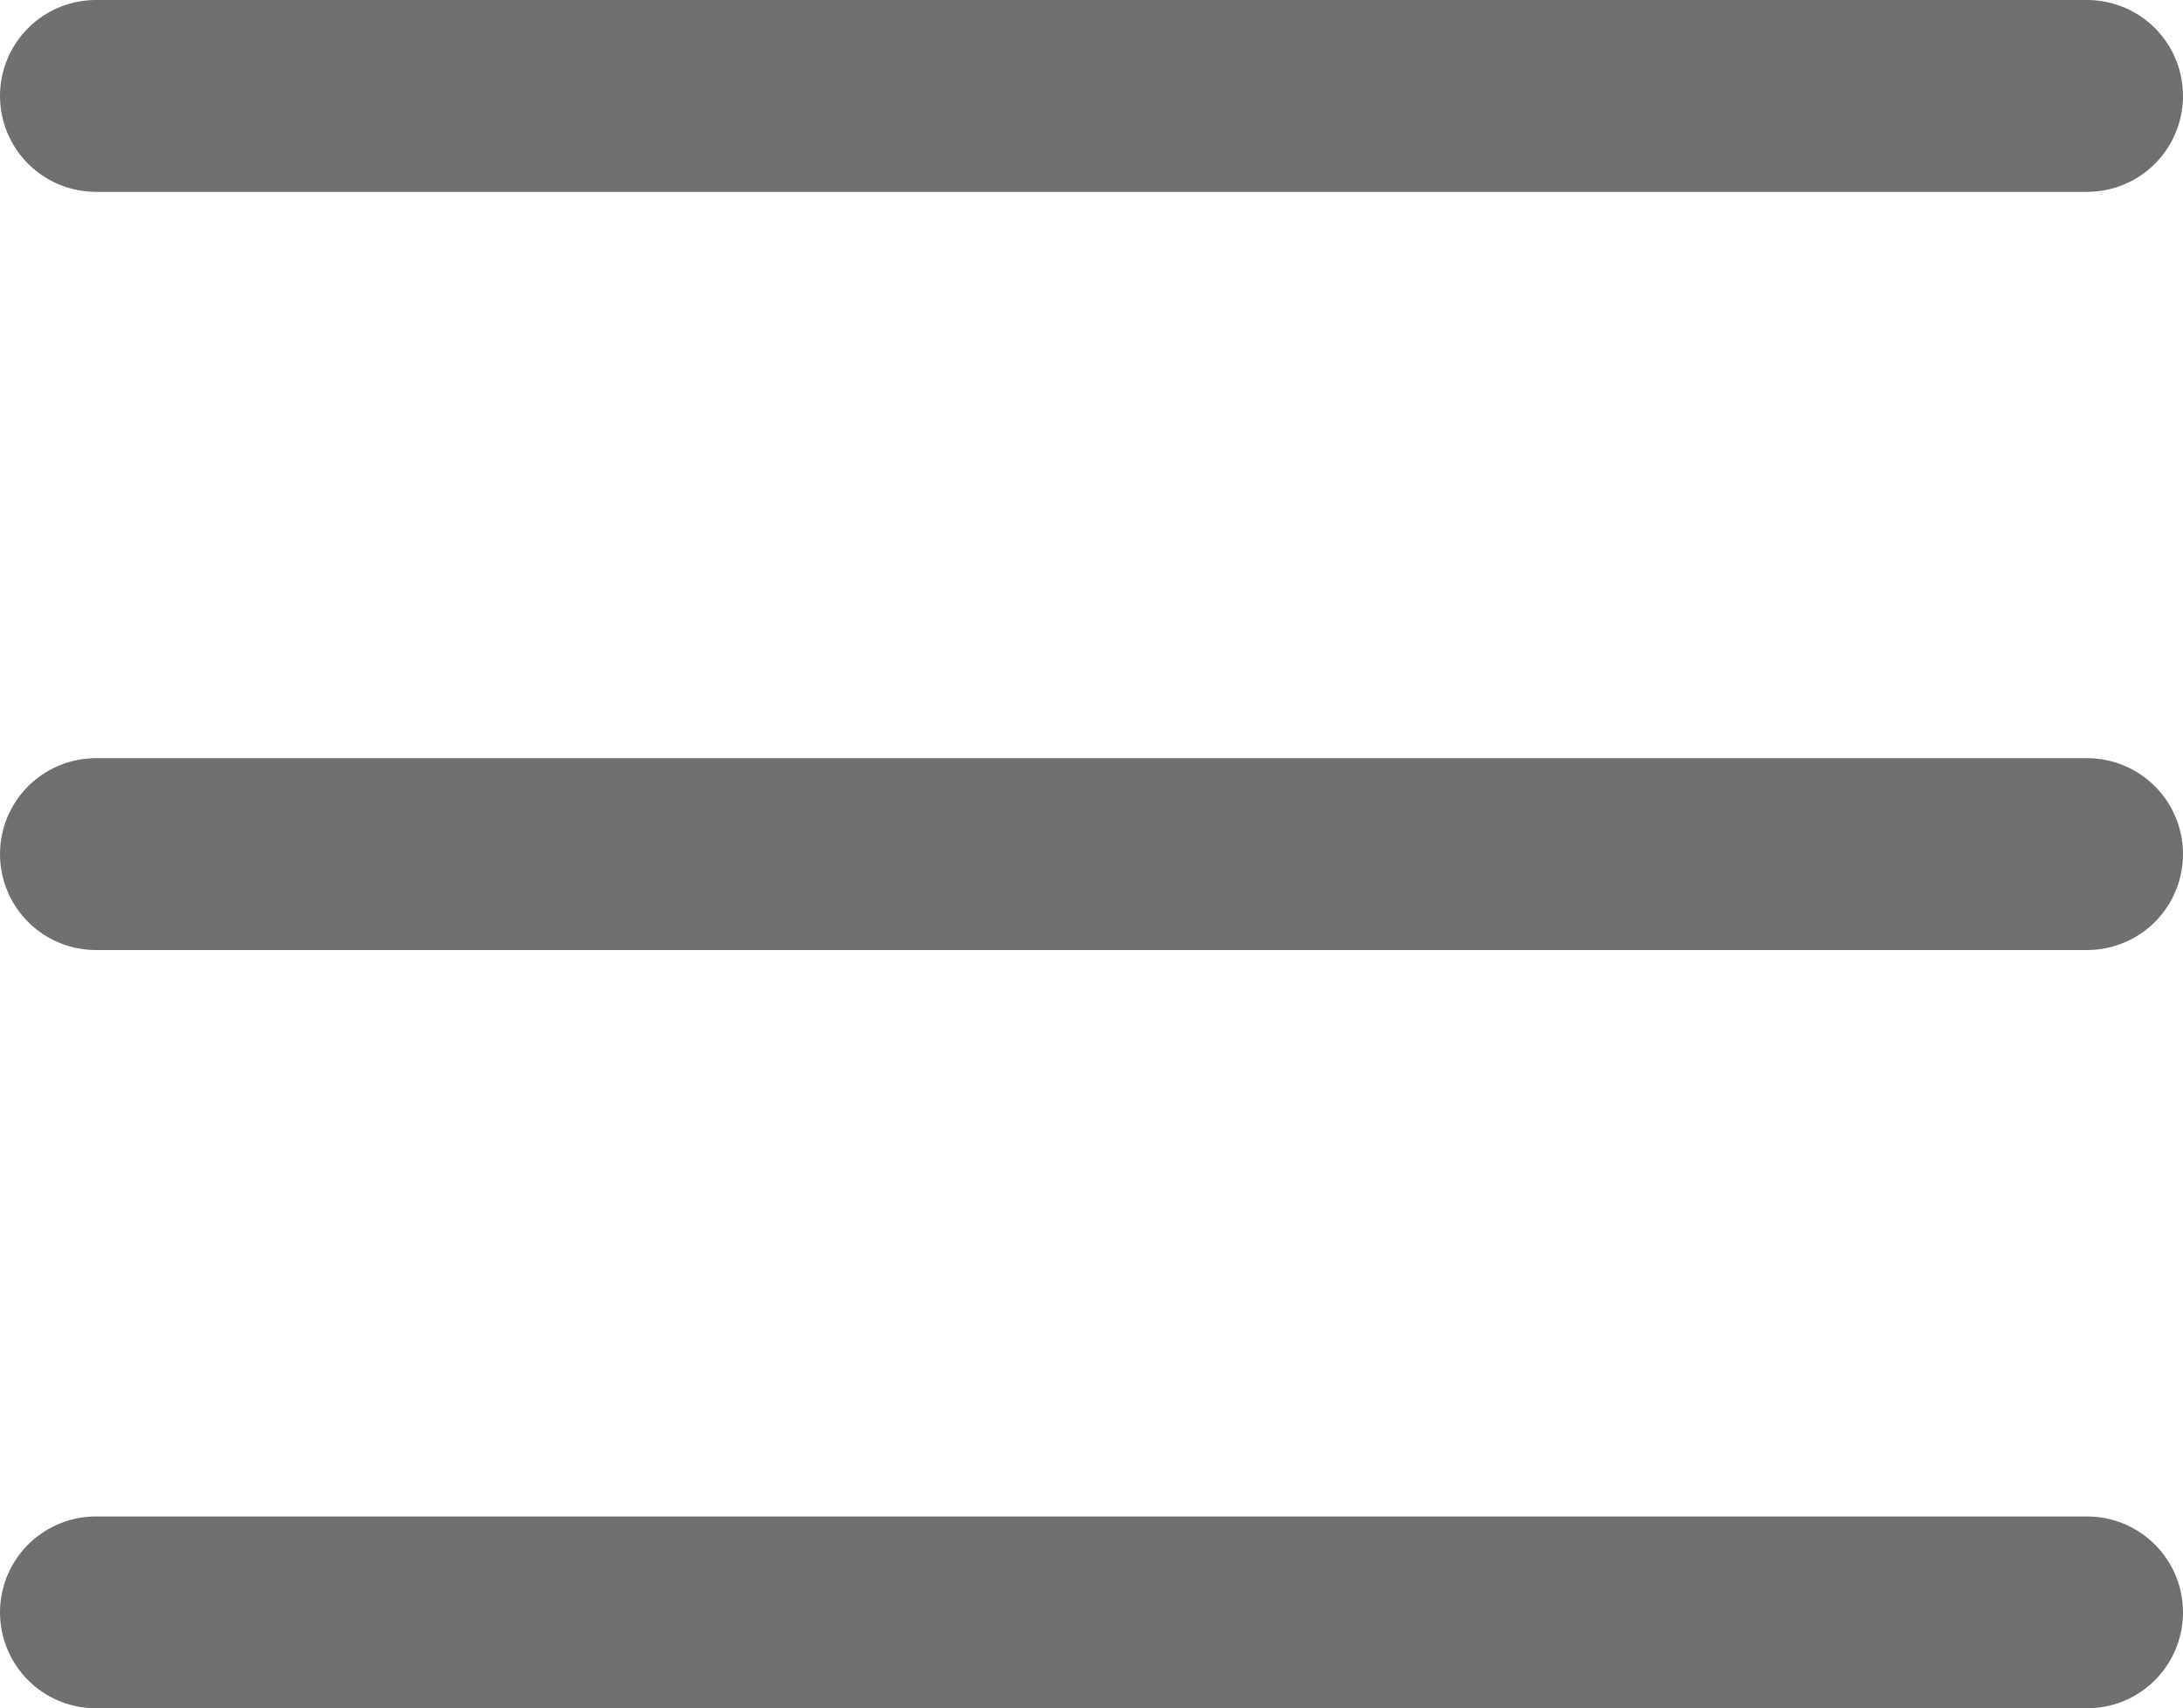
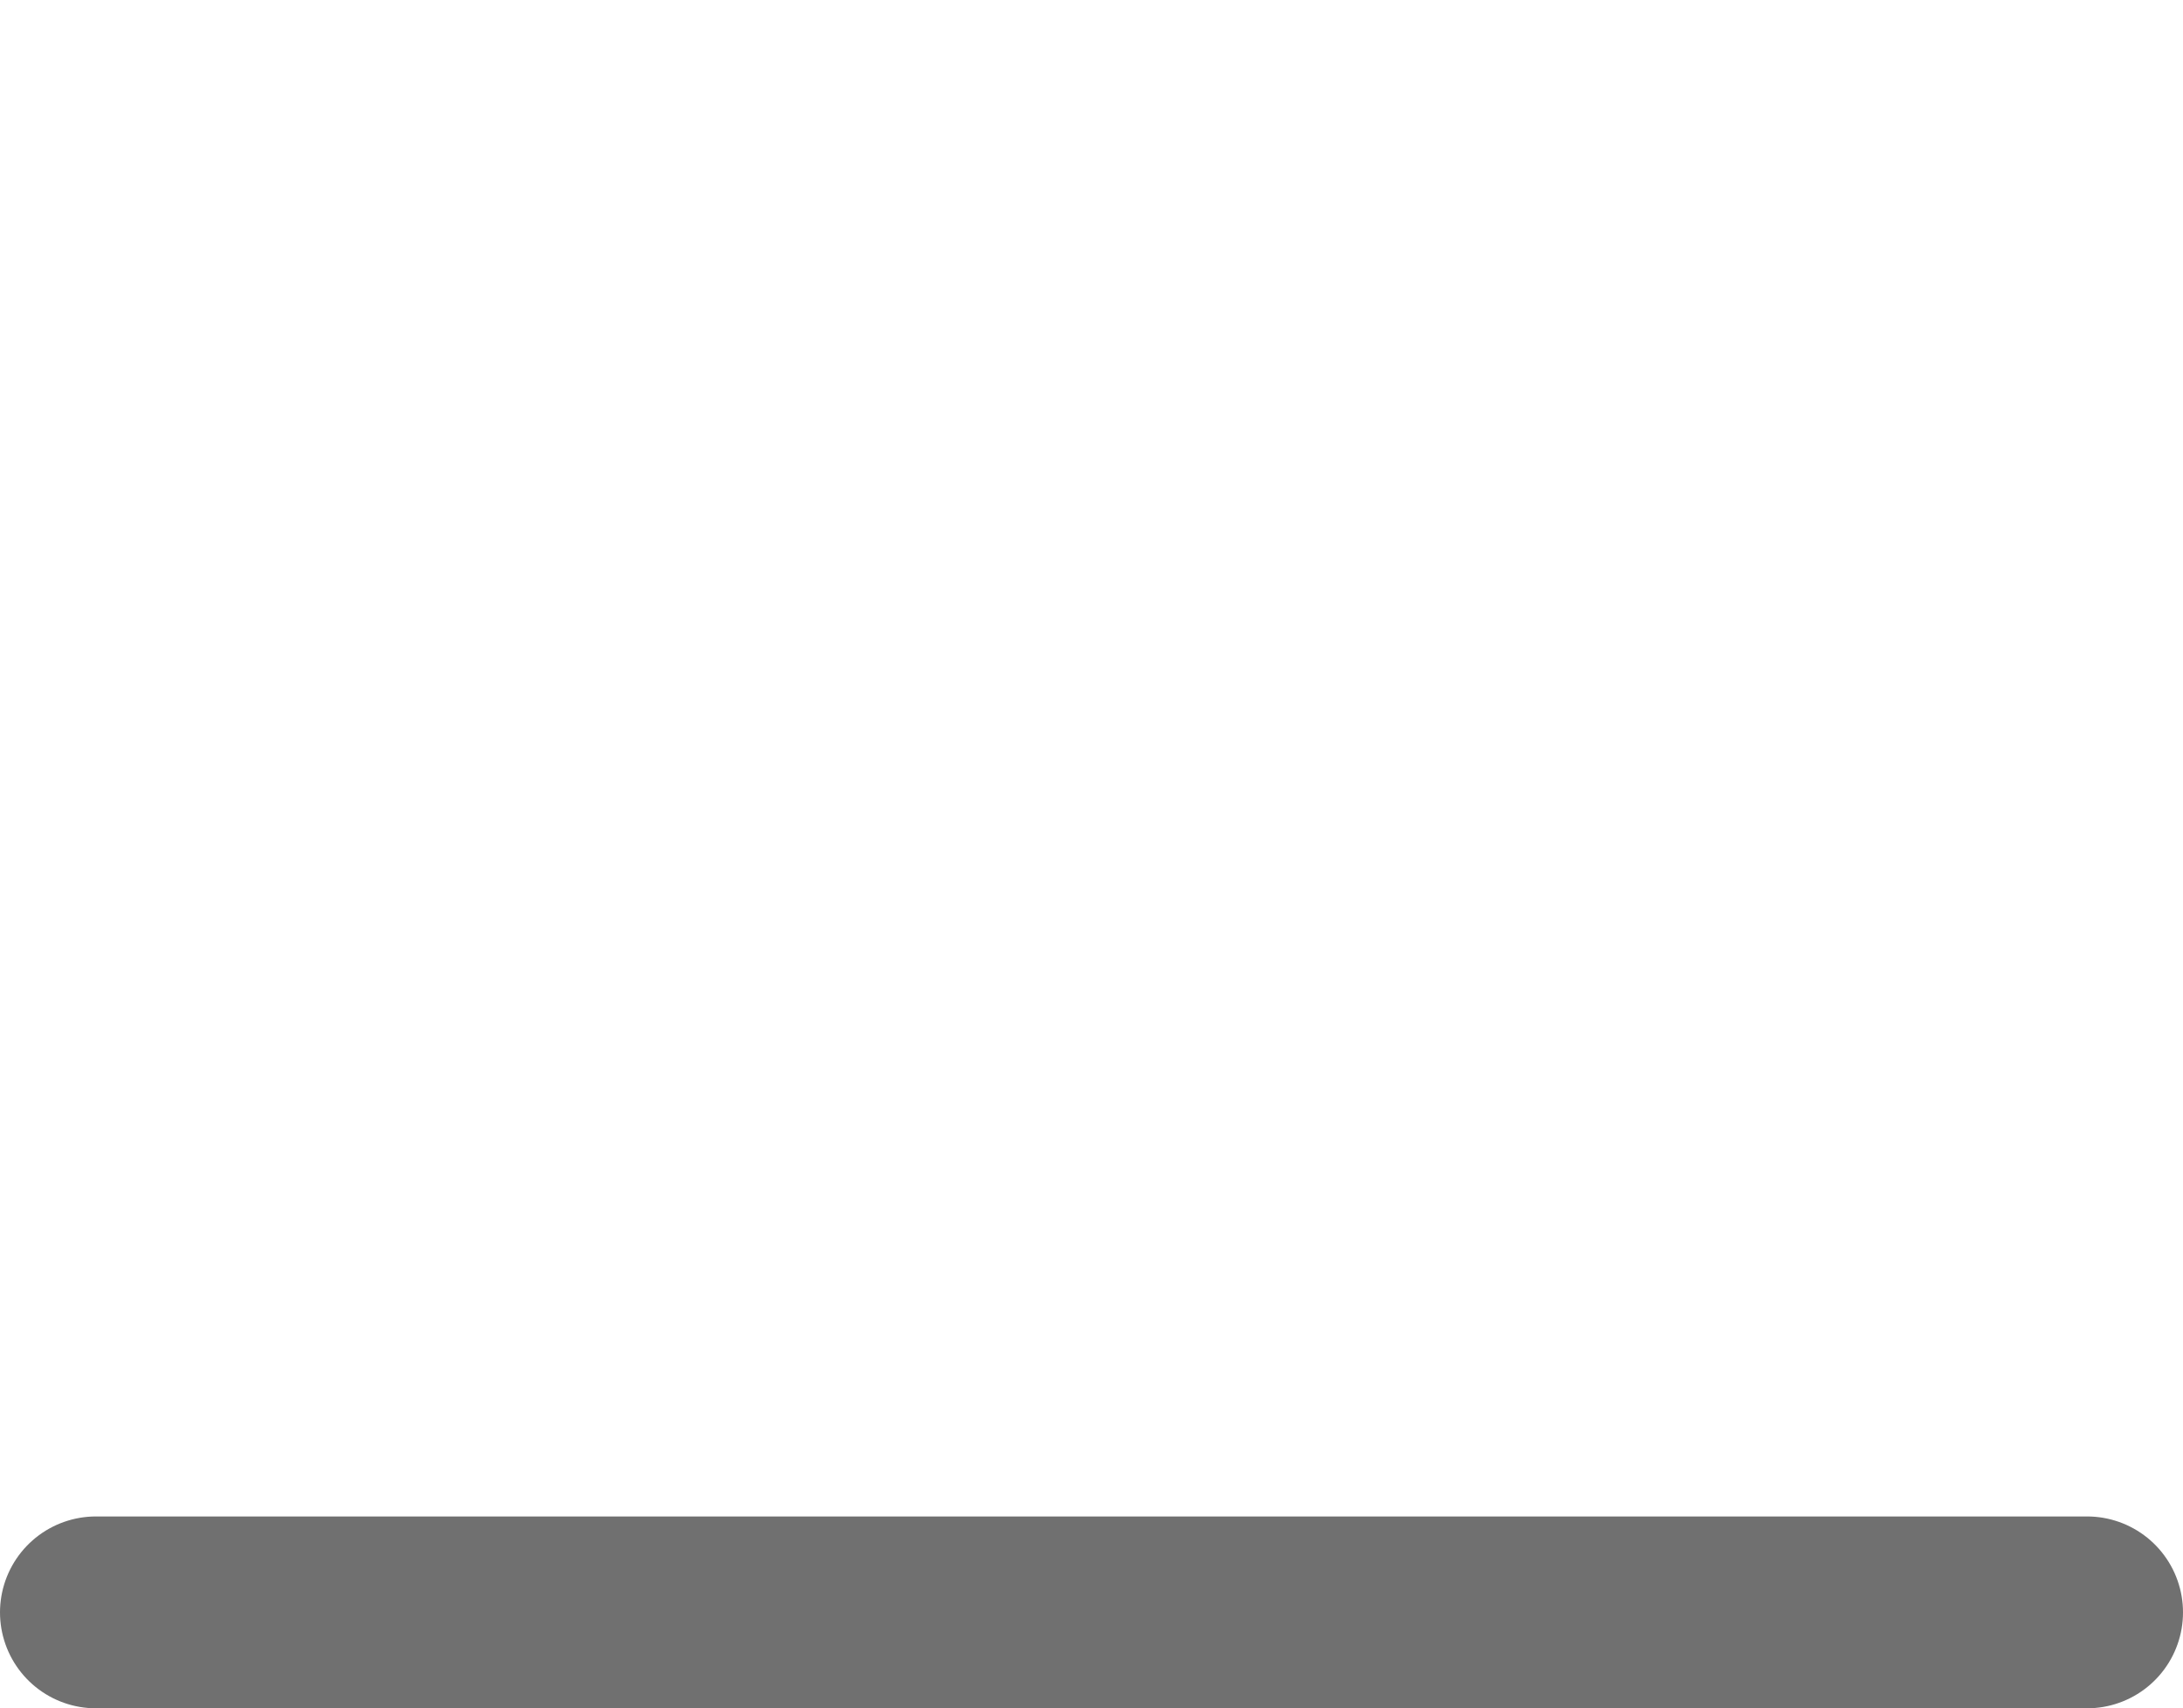
<svg xmlns="http://www.w3.org/2000/svg" width="22.758" height="17.809" viewBox="0 0 22.758 17.809">
  <defs>
    <style>.a{fill:none;stroke:#707070;stroke-linecap:round;stroke-width:2px;}</style>
  </defs>
  <g transform="translate(-418.5 -11.5)">
-     <line class="a" x2="20.758" transform="translate(419.5 12.5)" />
-     <line class="a" x2="20.758" transform="translate(419.5 20.404)" />
    <line class="a" x2="20.758" transform="translate(419.5 28.309)" />
  </g>
</svg>